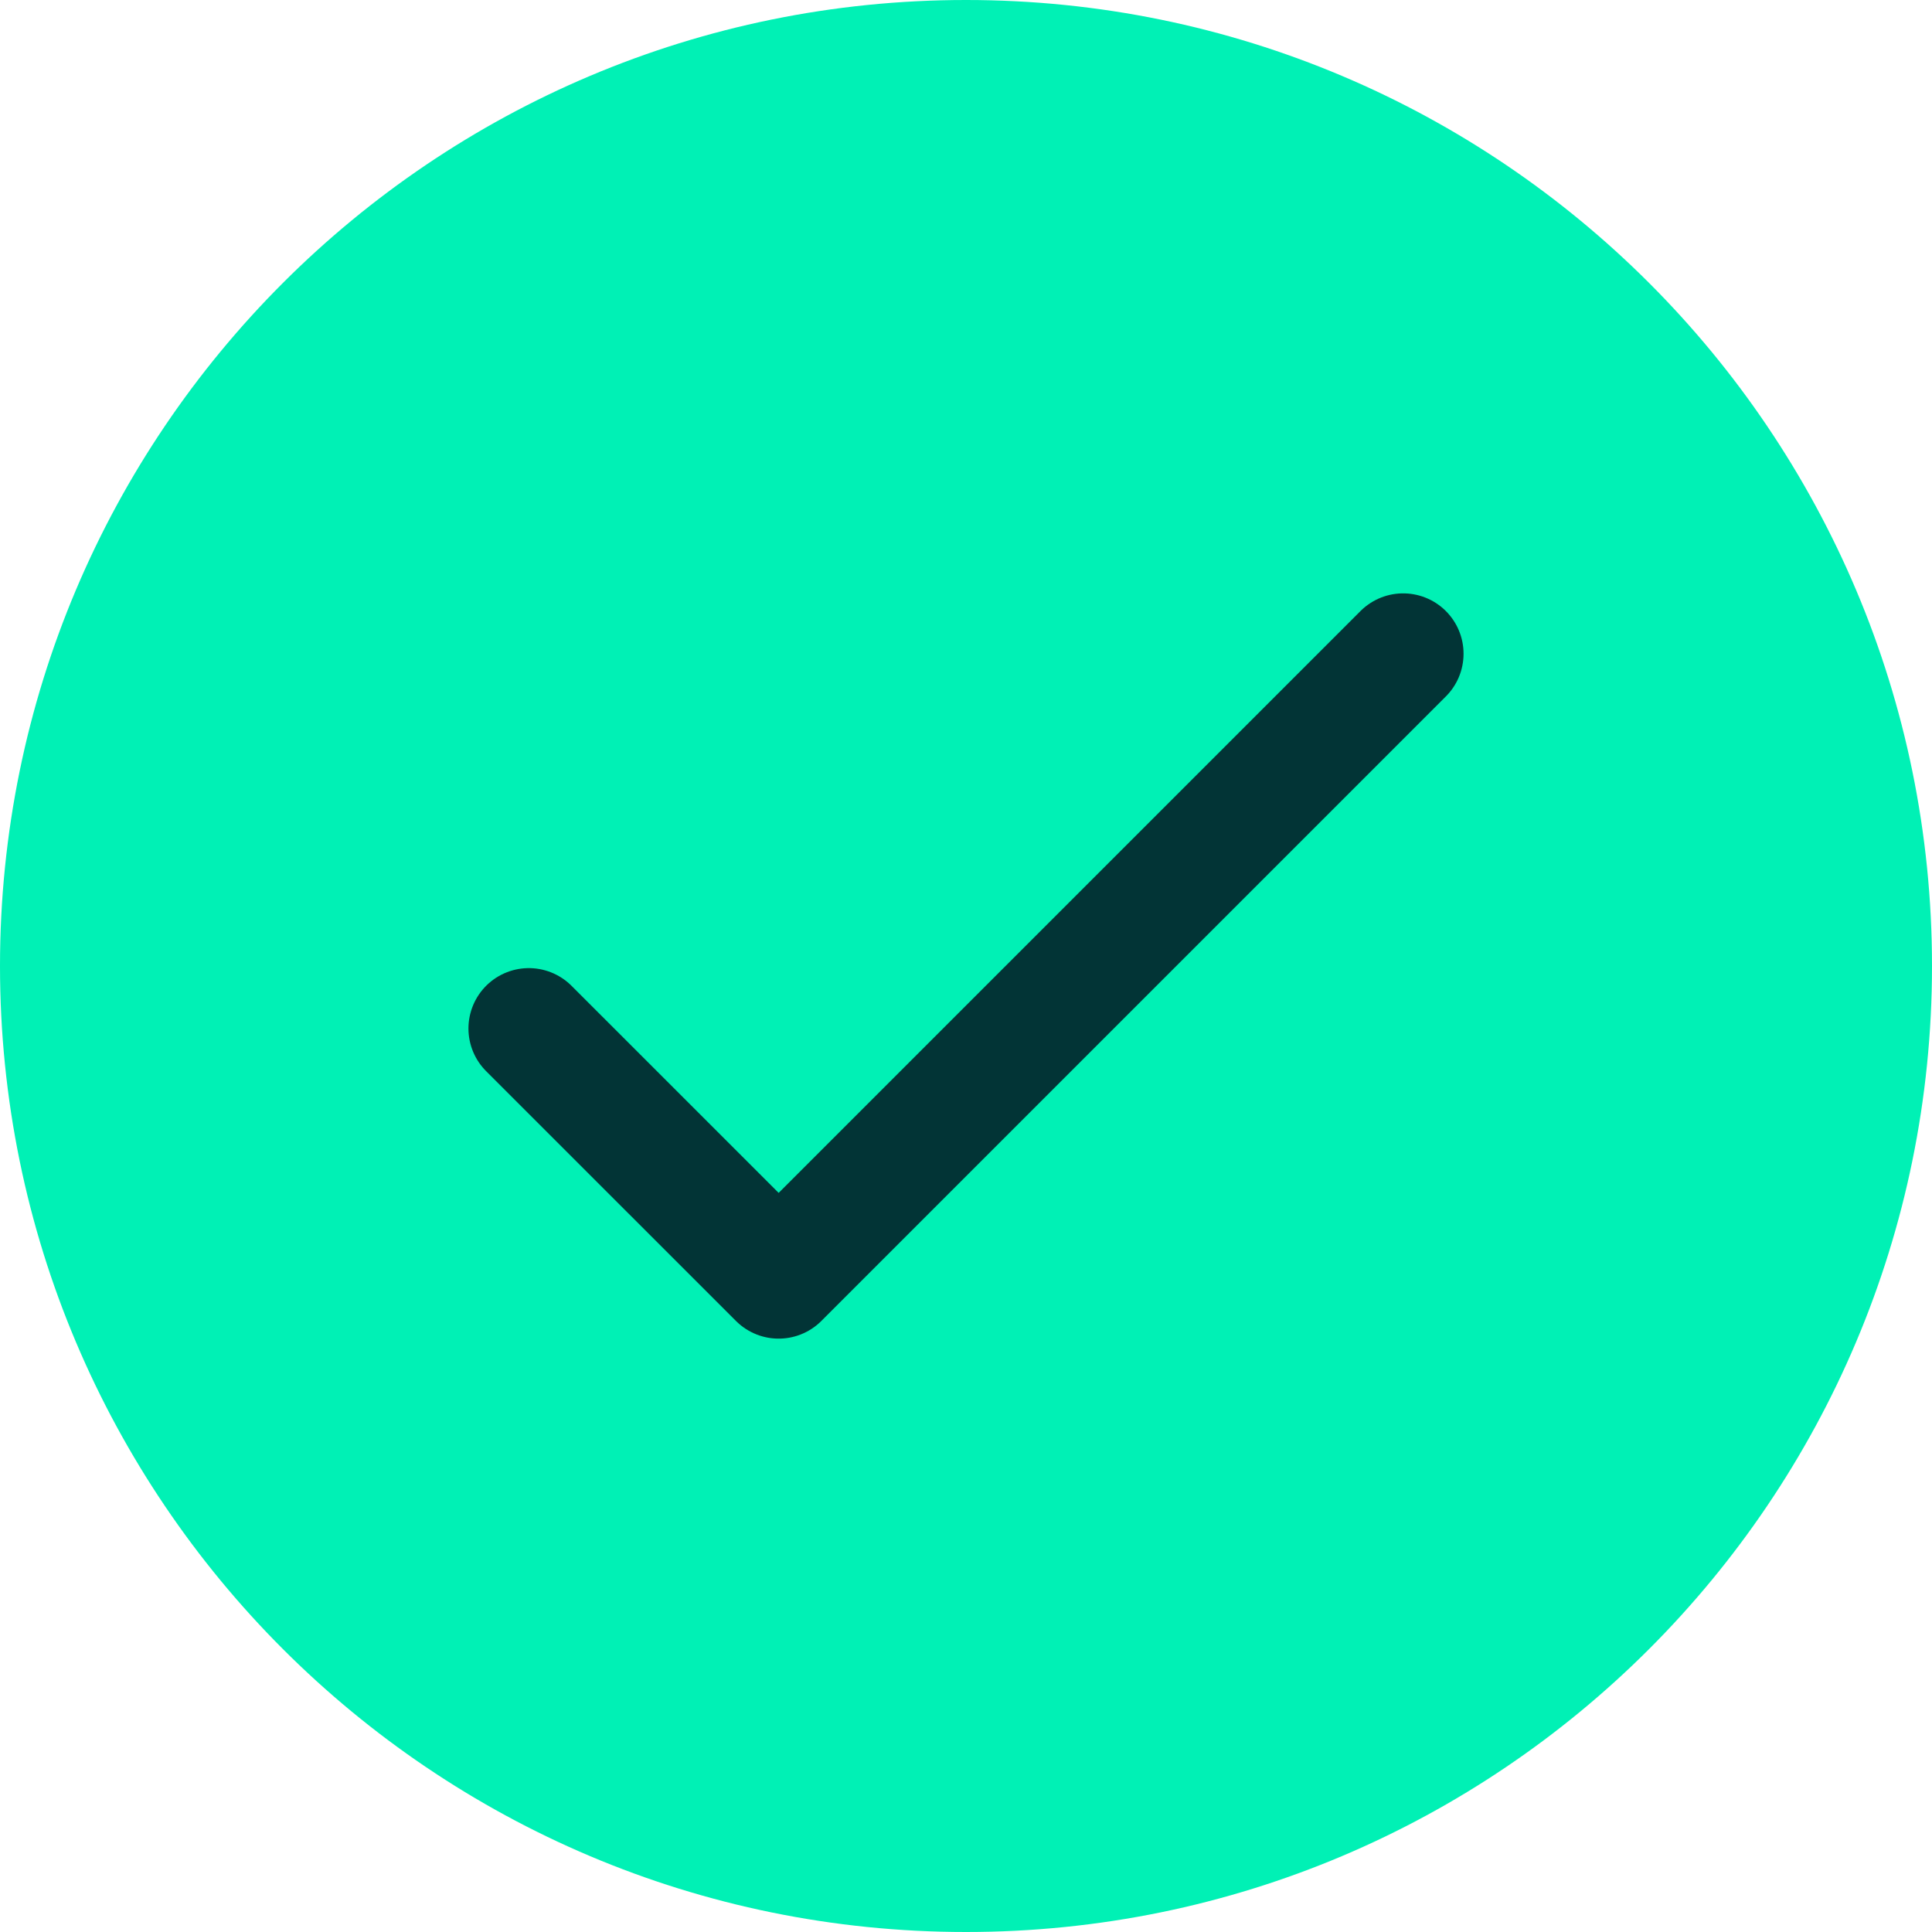
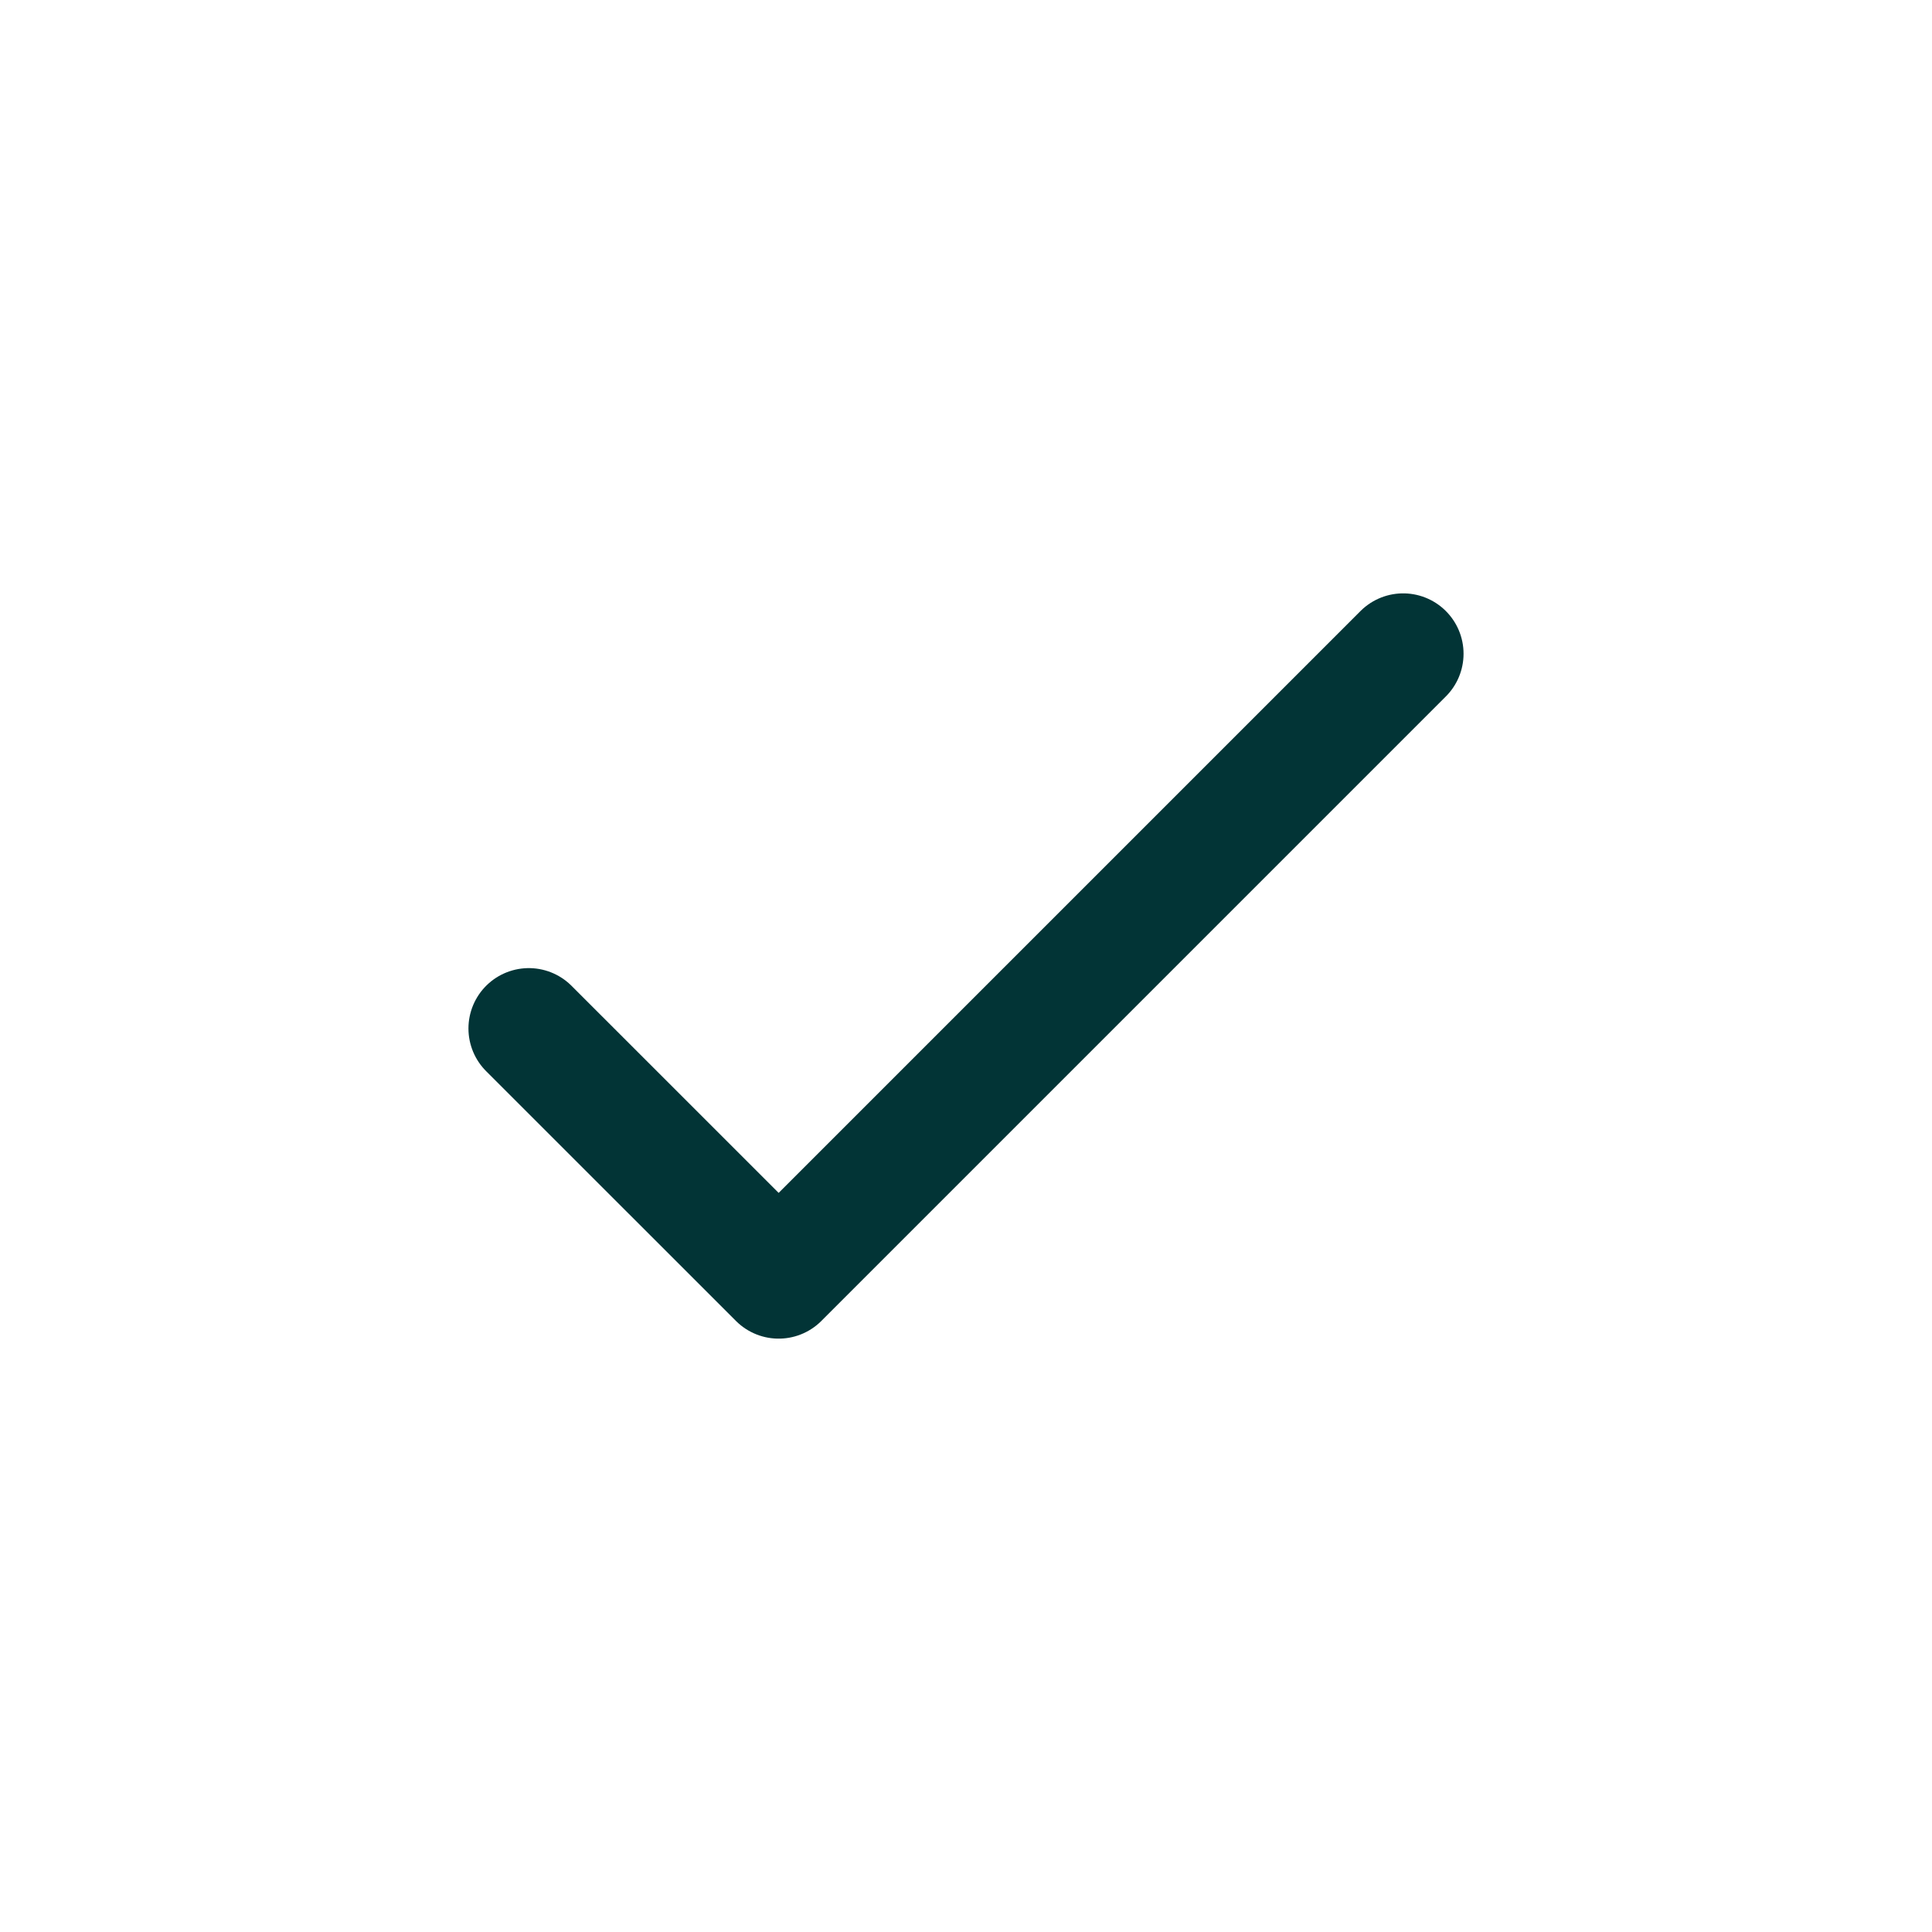
<svg xmlns="http://www.w3.org/2000/svg" width="32" height="32" viewBox="0 0 32 32" fill="none">
-   <path d="M16 32C24.837 32 32 24.837 32 16C32 7.163 24.837 0 16 0C7.163 0 0 7.163 0 16C0 24.837 7.163 32 16 32Z" fill="#00F1B5" />
  <path d="M8.759 17.035L12.897 21.172L23.241 10.828" stroke="#023436" stroke-width="2" stroke-linecap="round" stroke-linejoin="round" />
</svg>